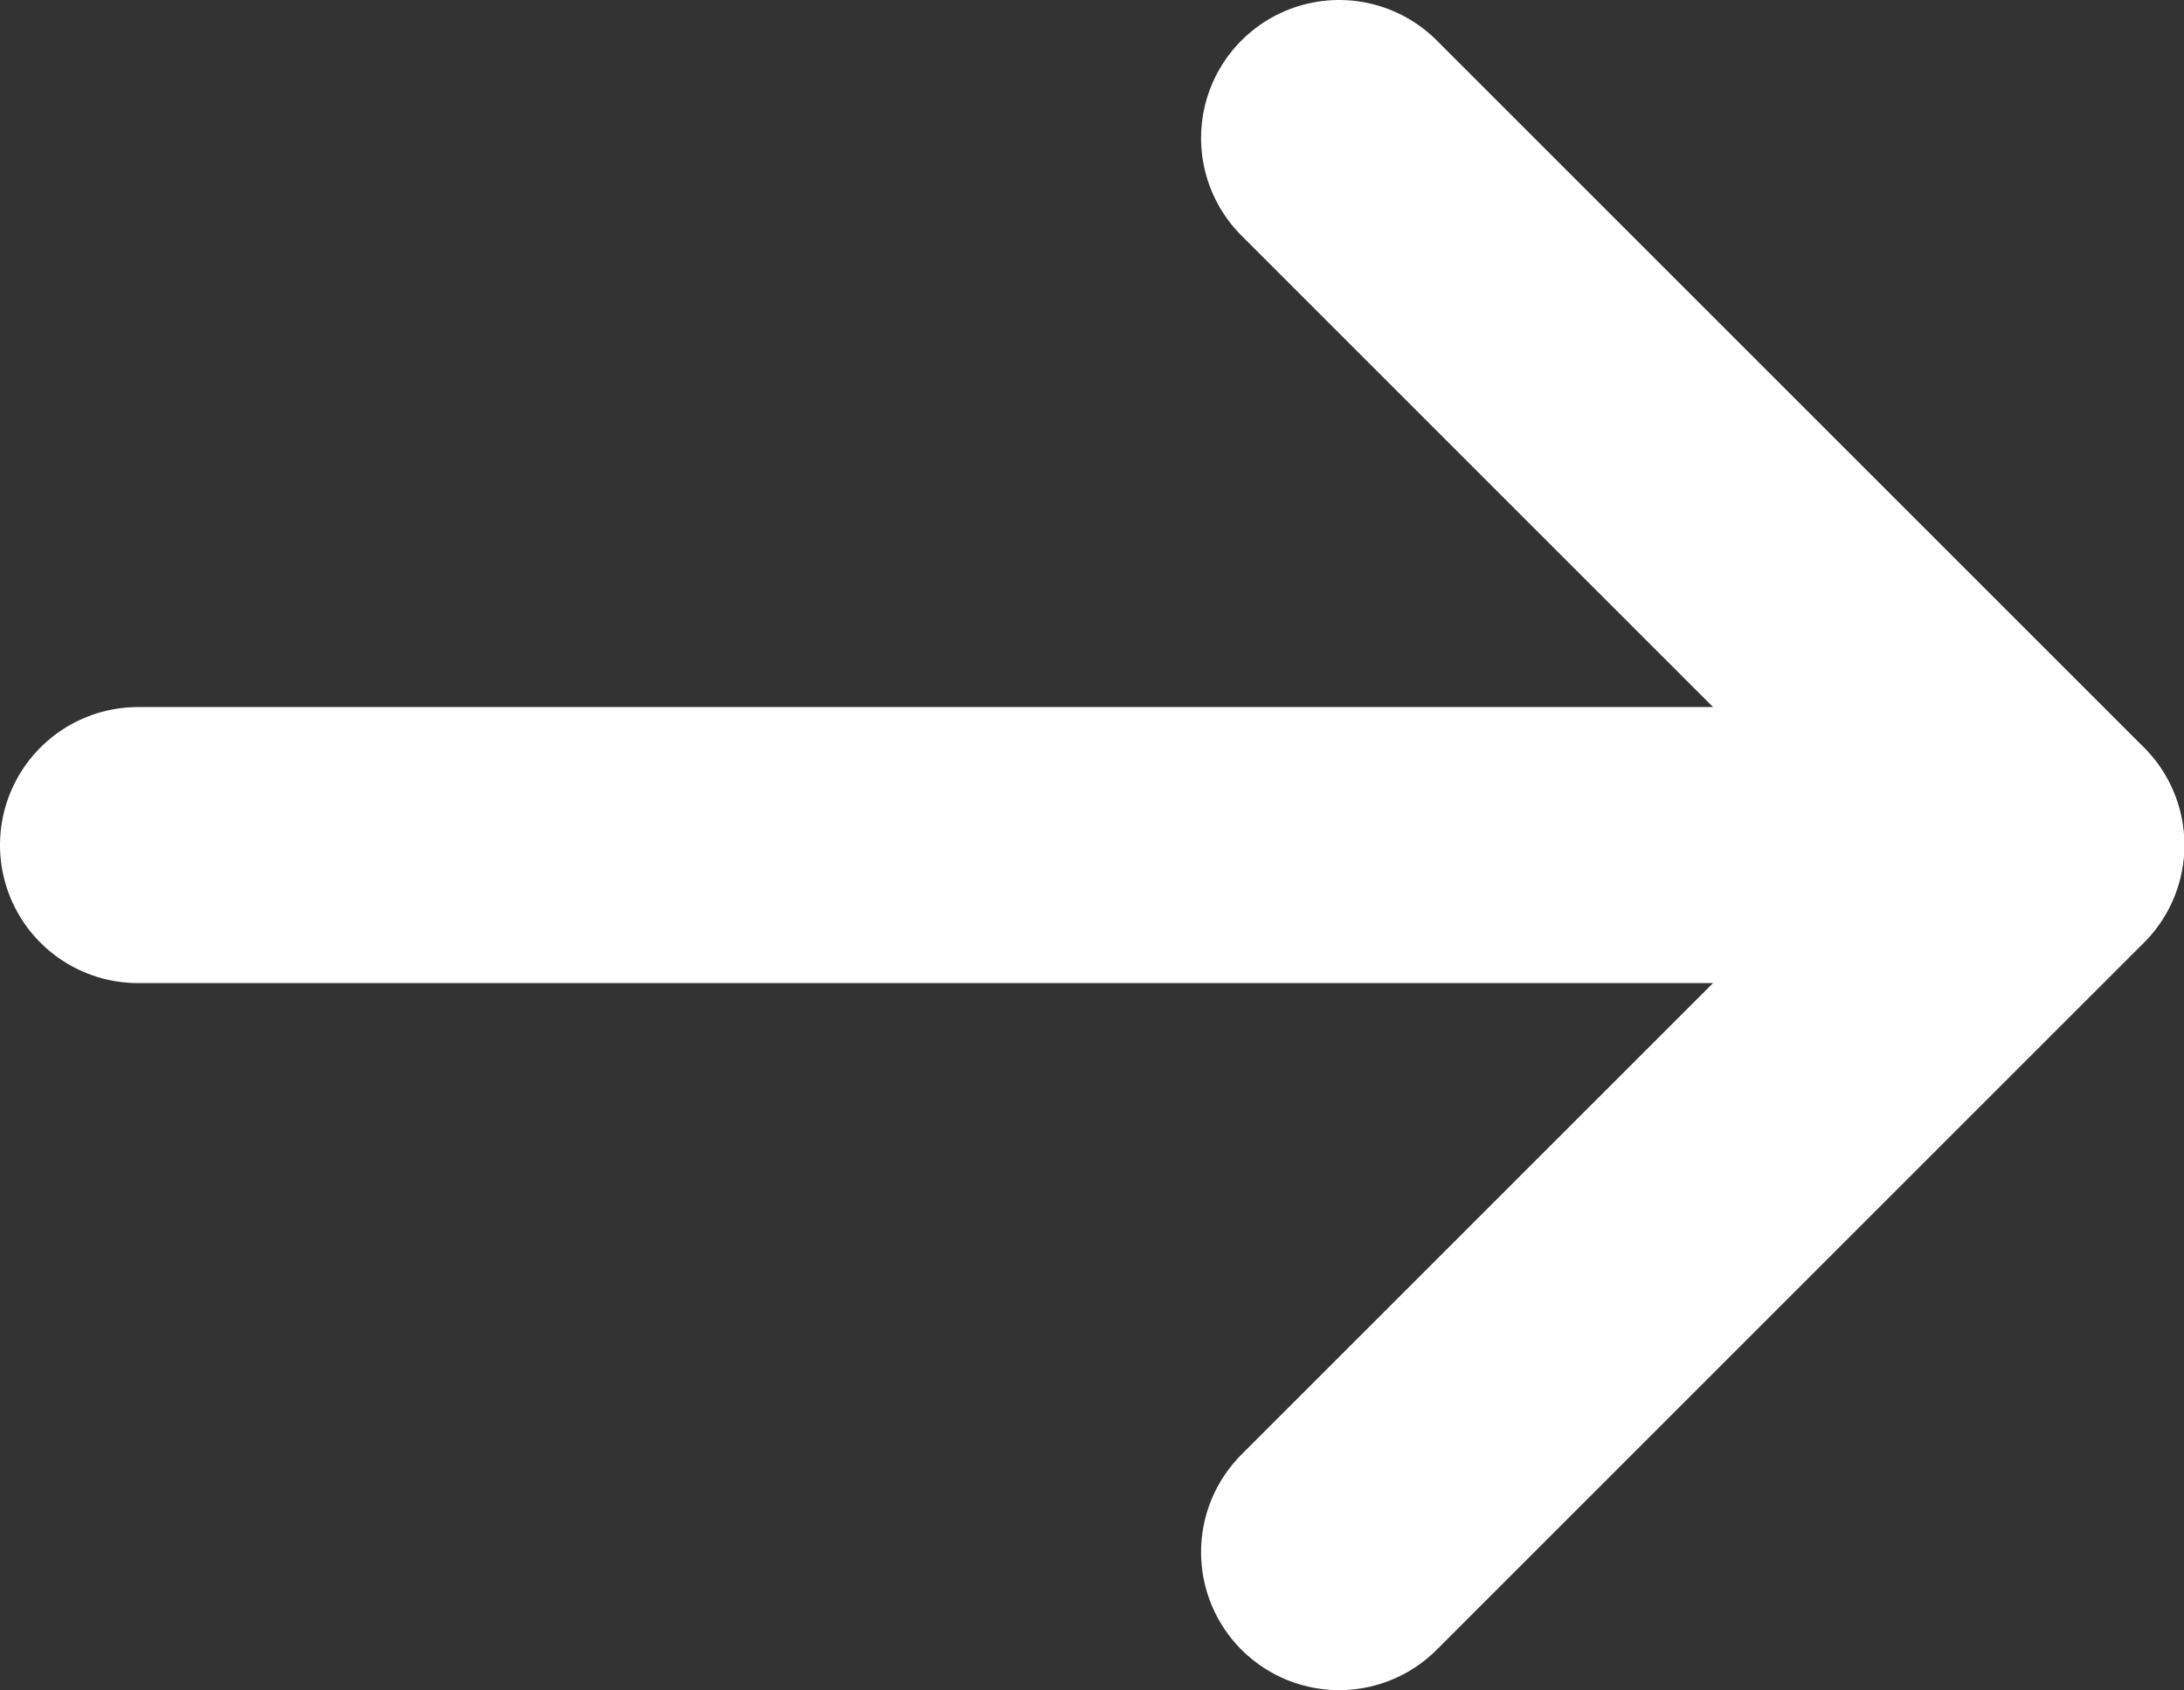
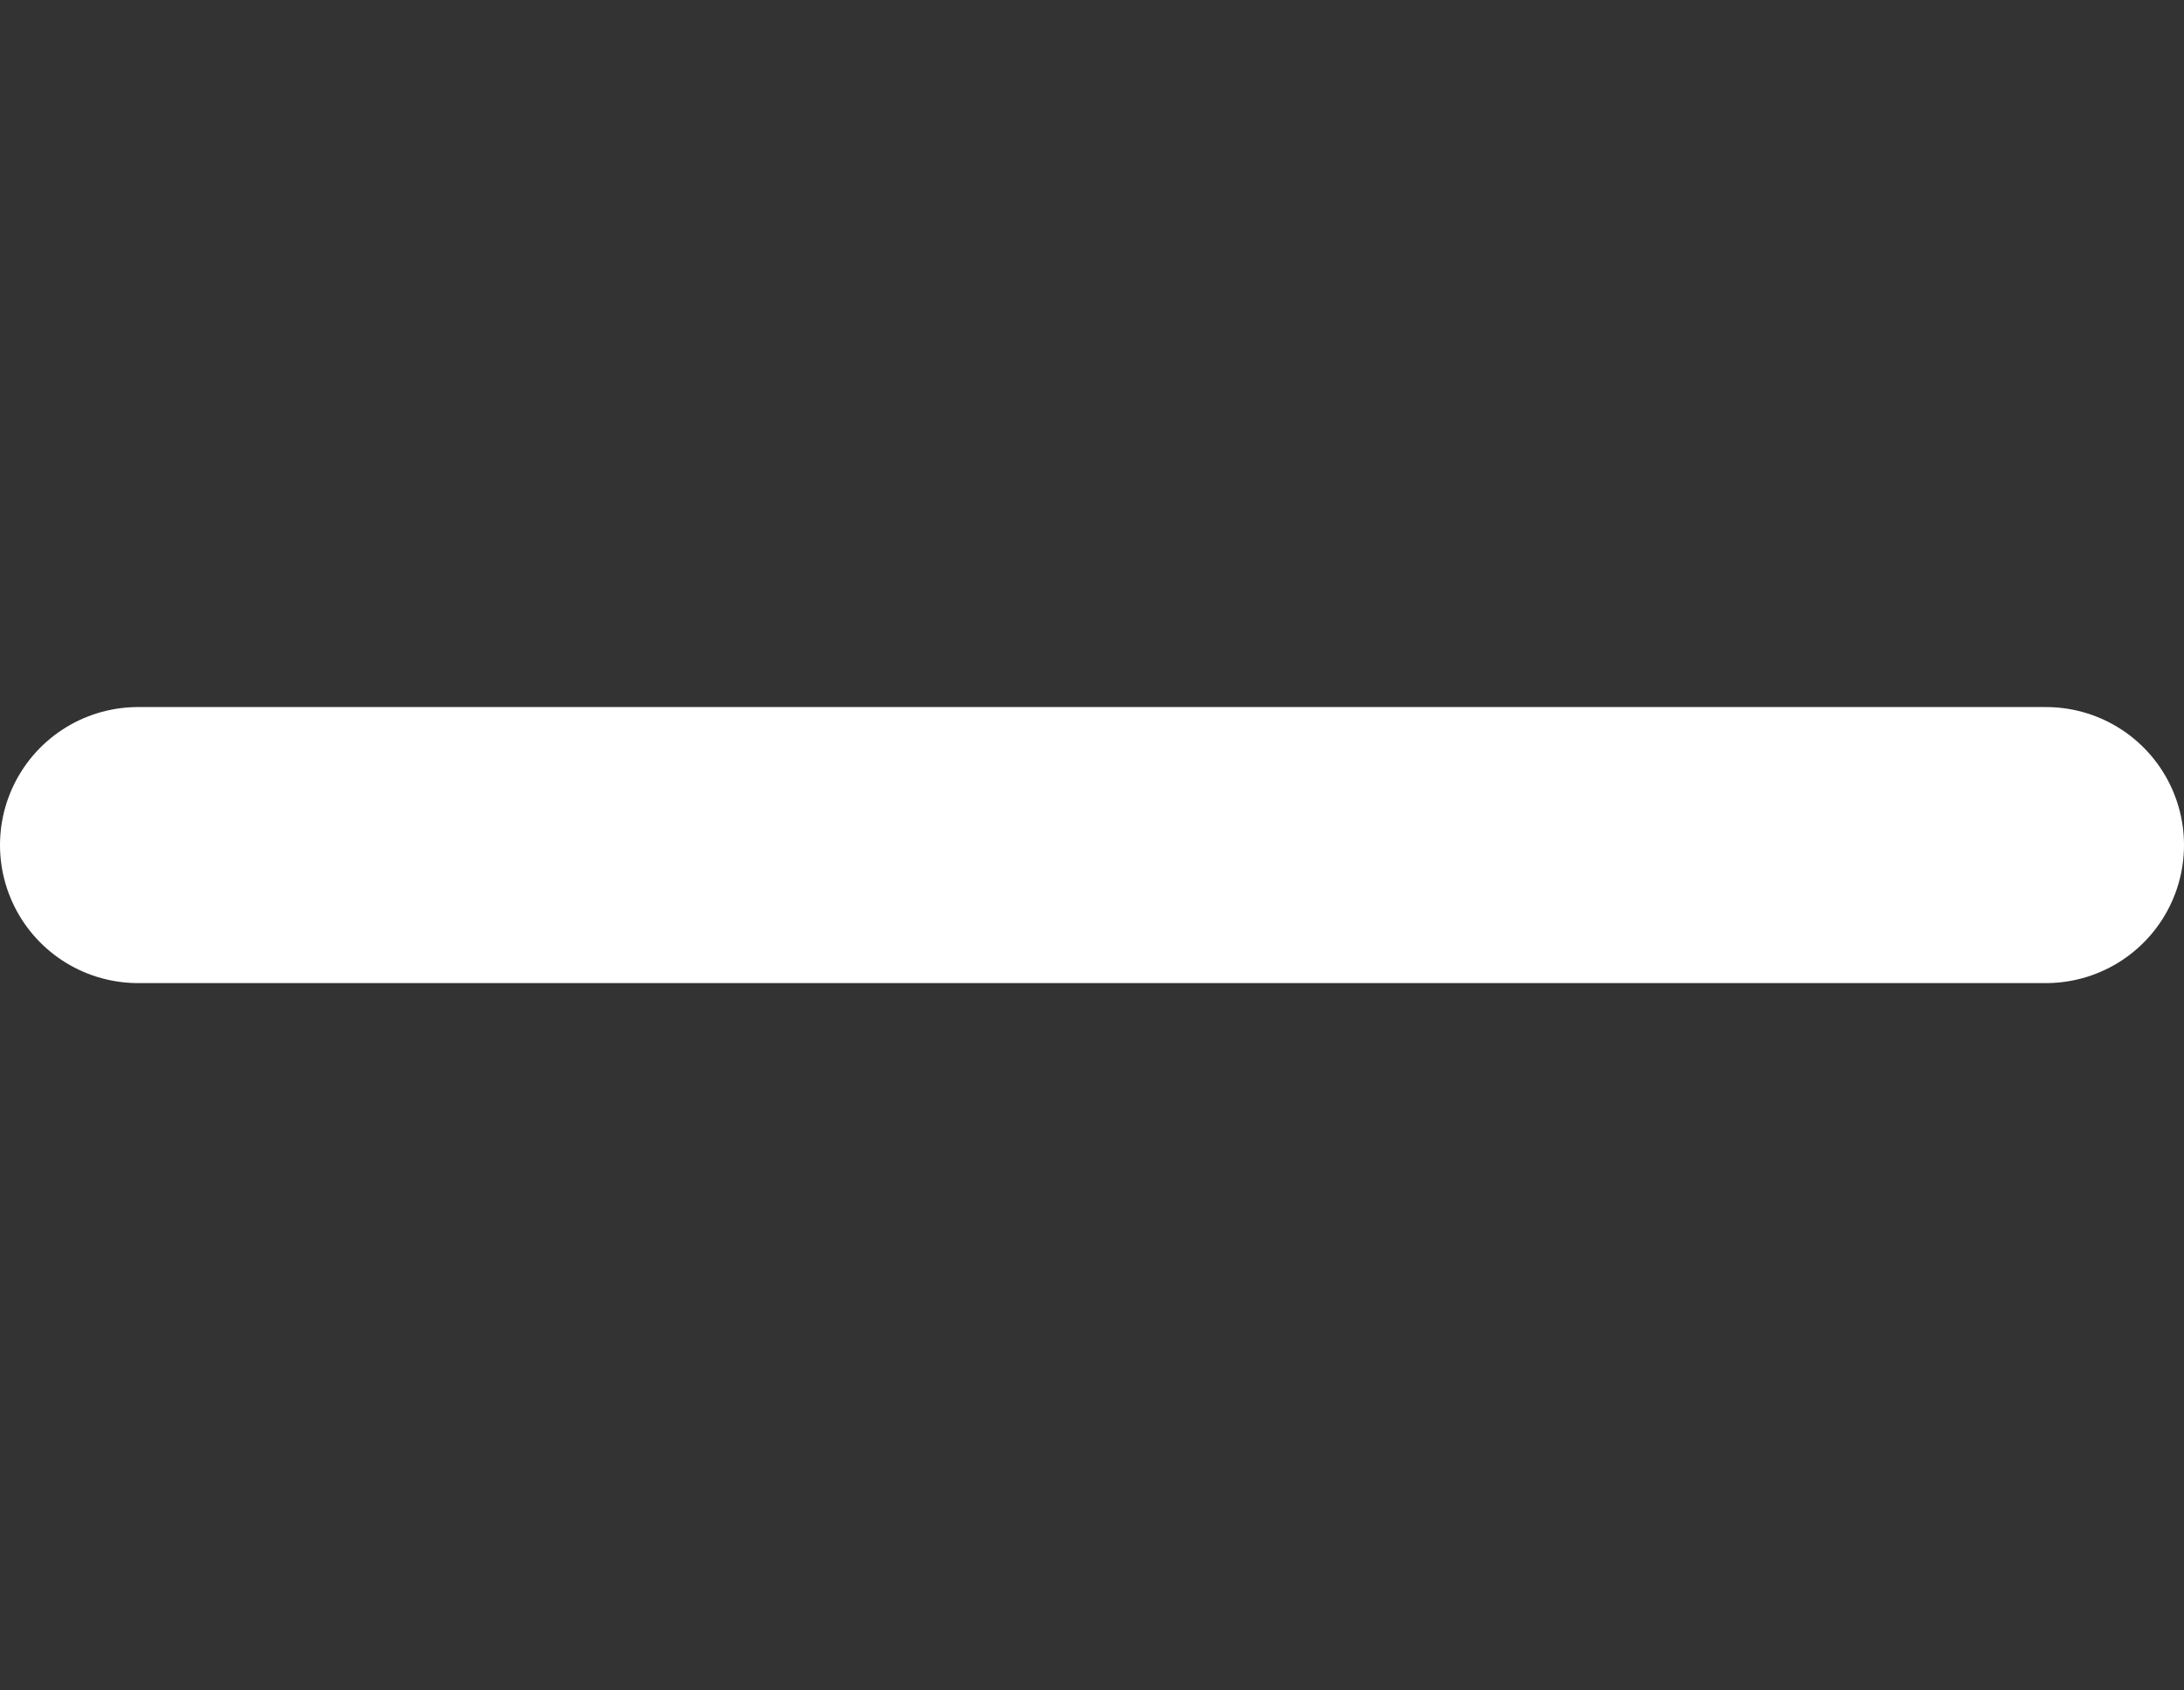
<svg xmlns="http://www.w3.org/2000/svg" viewBox="0 0 55.37 42.86">
  <rect x="0" y="0" width="55.37" height="42.86" fill="#333333" stroke="none" />
  <defs>
    <style>.cls-1{fill:none;stroke:#fff;stroke-linecap:round;stroke-linejoin:round;stroke-width:7px;}</style>
  </defs>
  <title>Zasób 2</title>
  <g id="Warstwa_2" data-name="Warstwa 2">
    <g id="Layer_2" data-name="Layer 2">
-       <polyline class="cls-1" points="33.95 3.5 51.88 21.43 33.95 39.36" />
      <line class="cls-1" x1="51.87" y1="21.43" x2="3.5" y2="21.43" />
    </g>
  </g>
</svg>